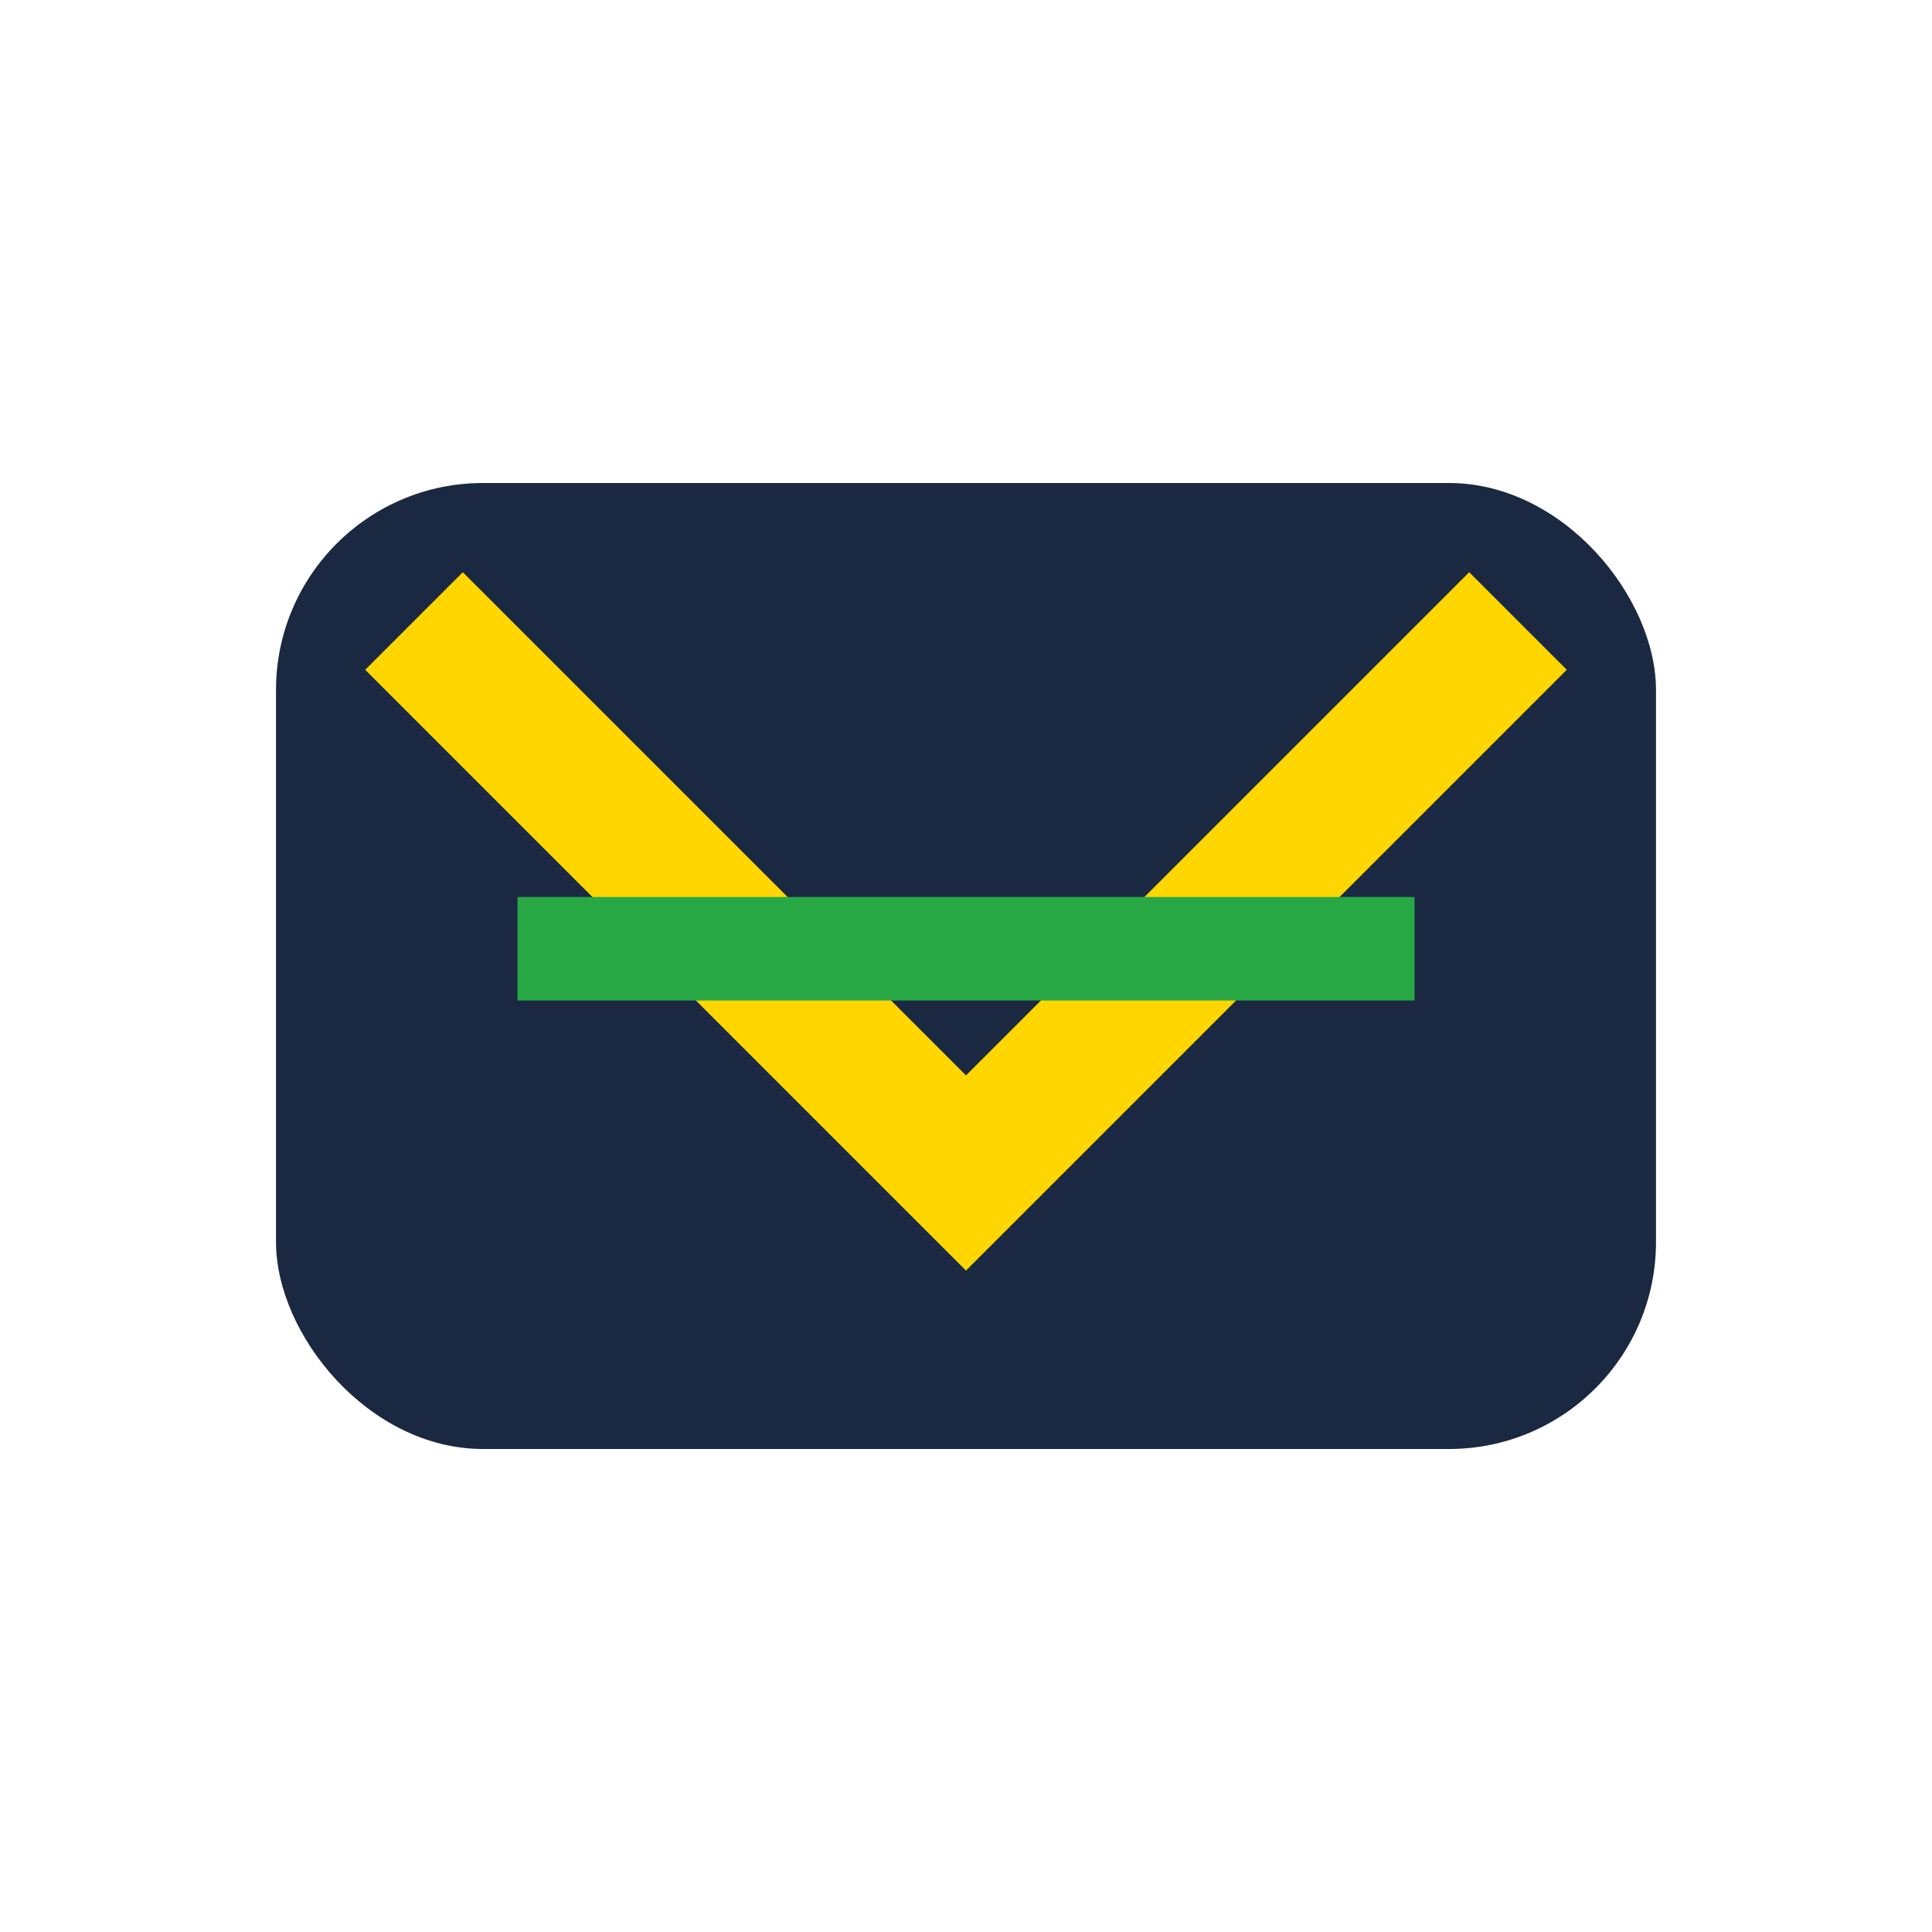
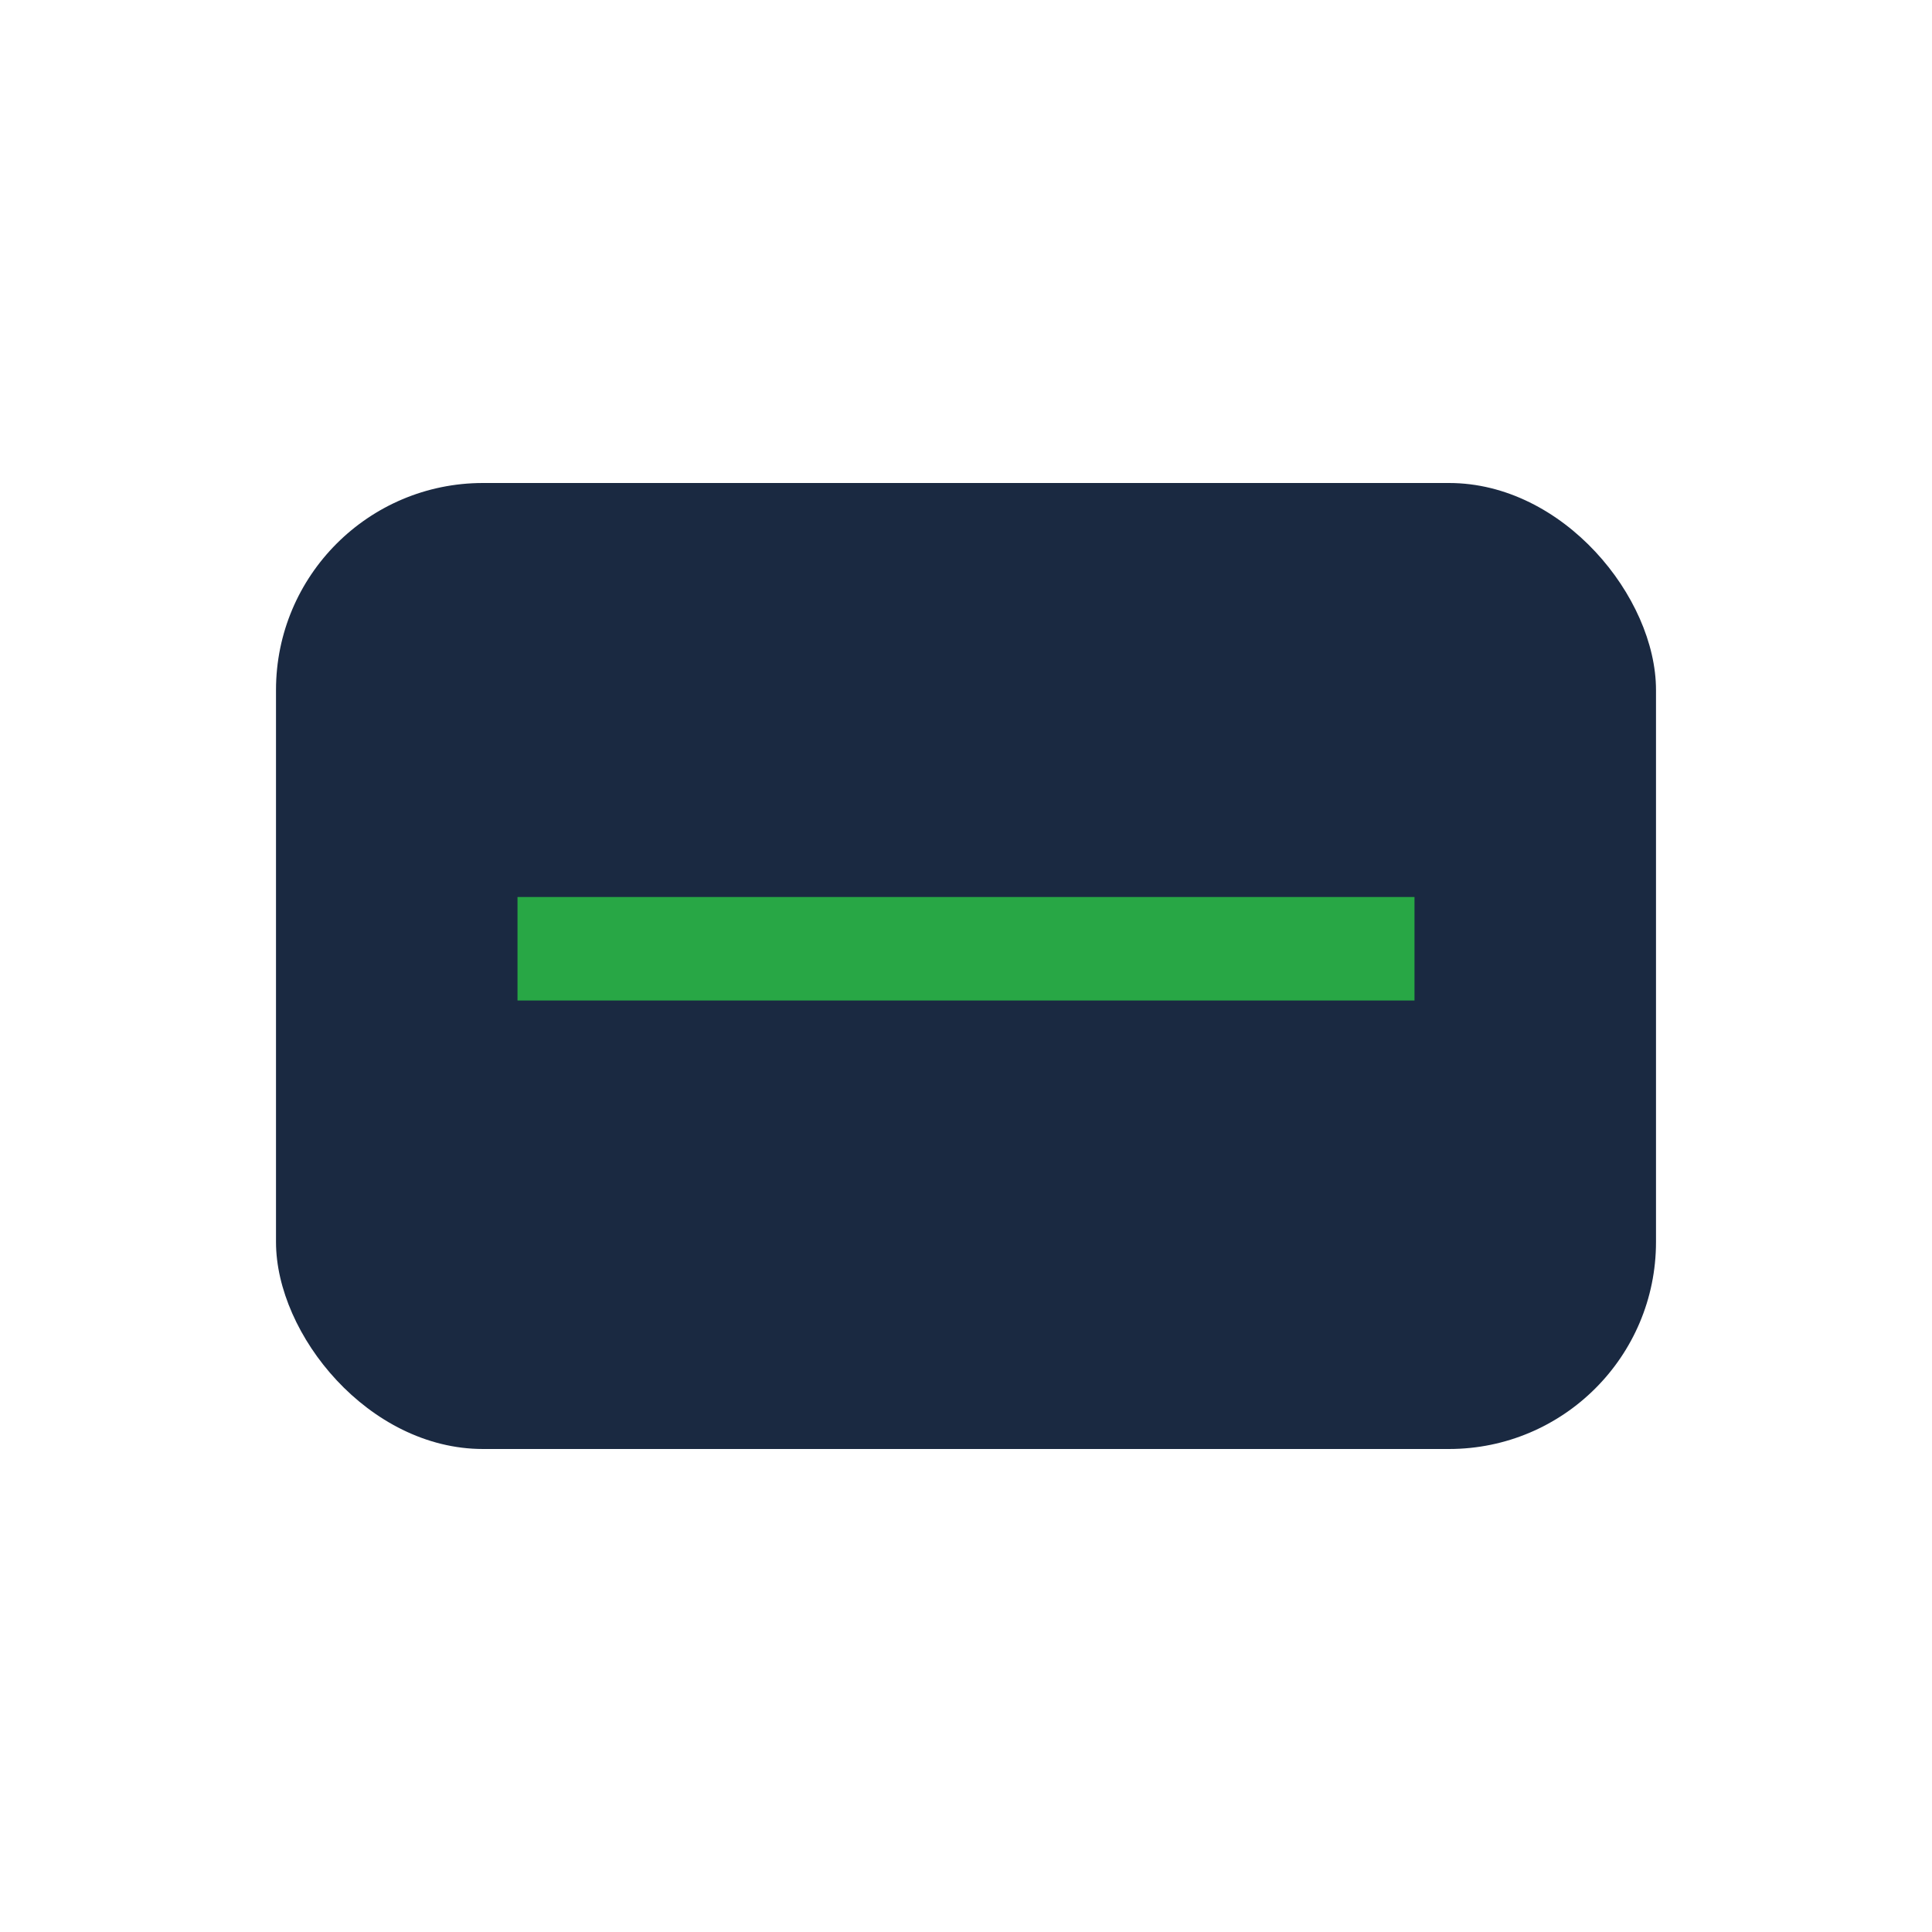
<svg xmlns="http://www.w3.org/2000/svg" width="28" height="28" viewBox="0 0 28 28">
  <rect x="4" y="7" width="20" height="14" rx="3" fill="#1A2941" />
-   <polyline points="6,9 14,17 22,9" fill="none" stroke="#FFD600" stroke-width="2" />
  <rect x="7.5" y="13" width="13" height="1.5" fill="#28A745" />
</svg>